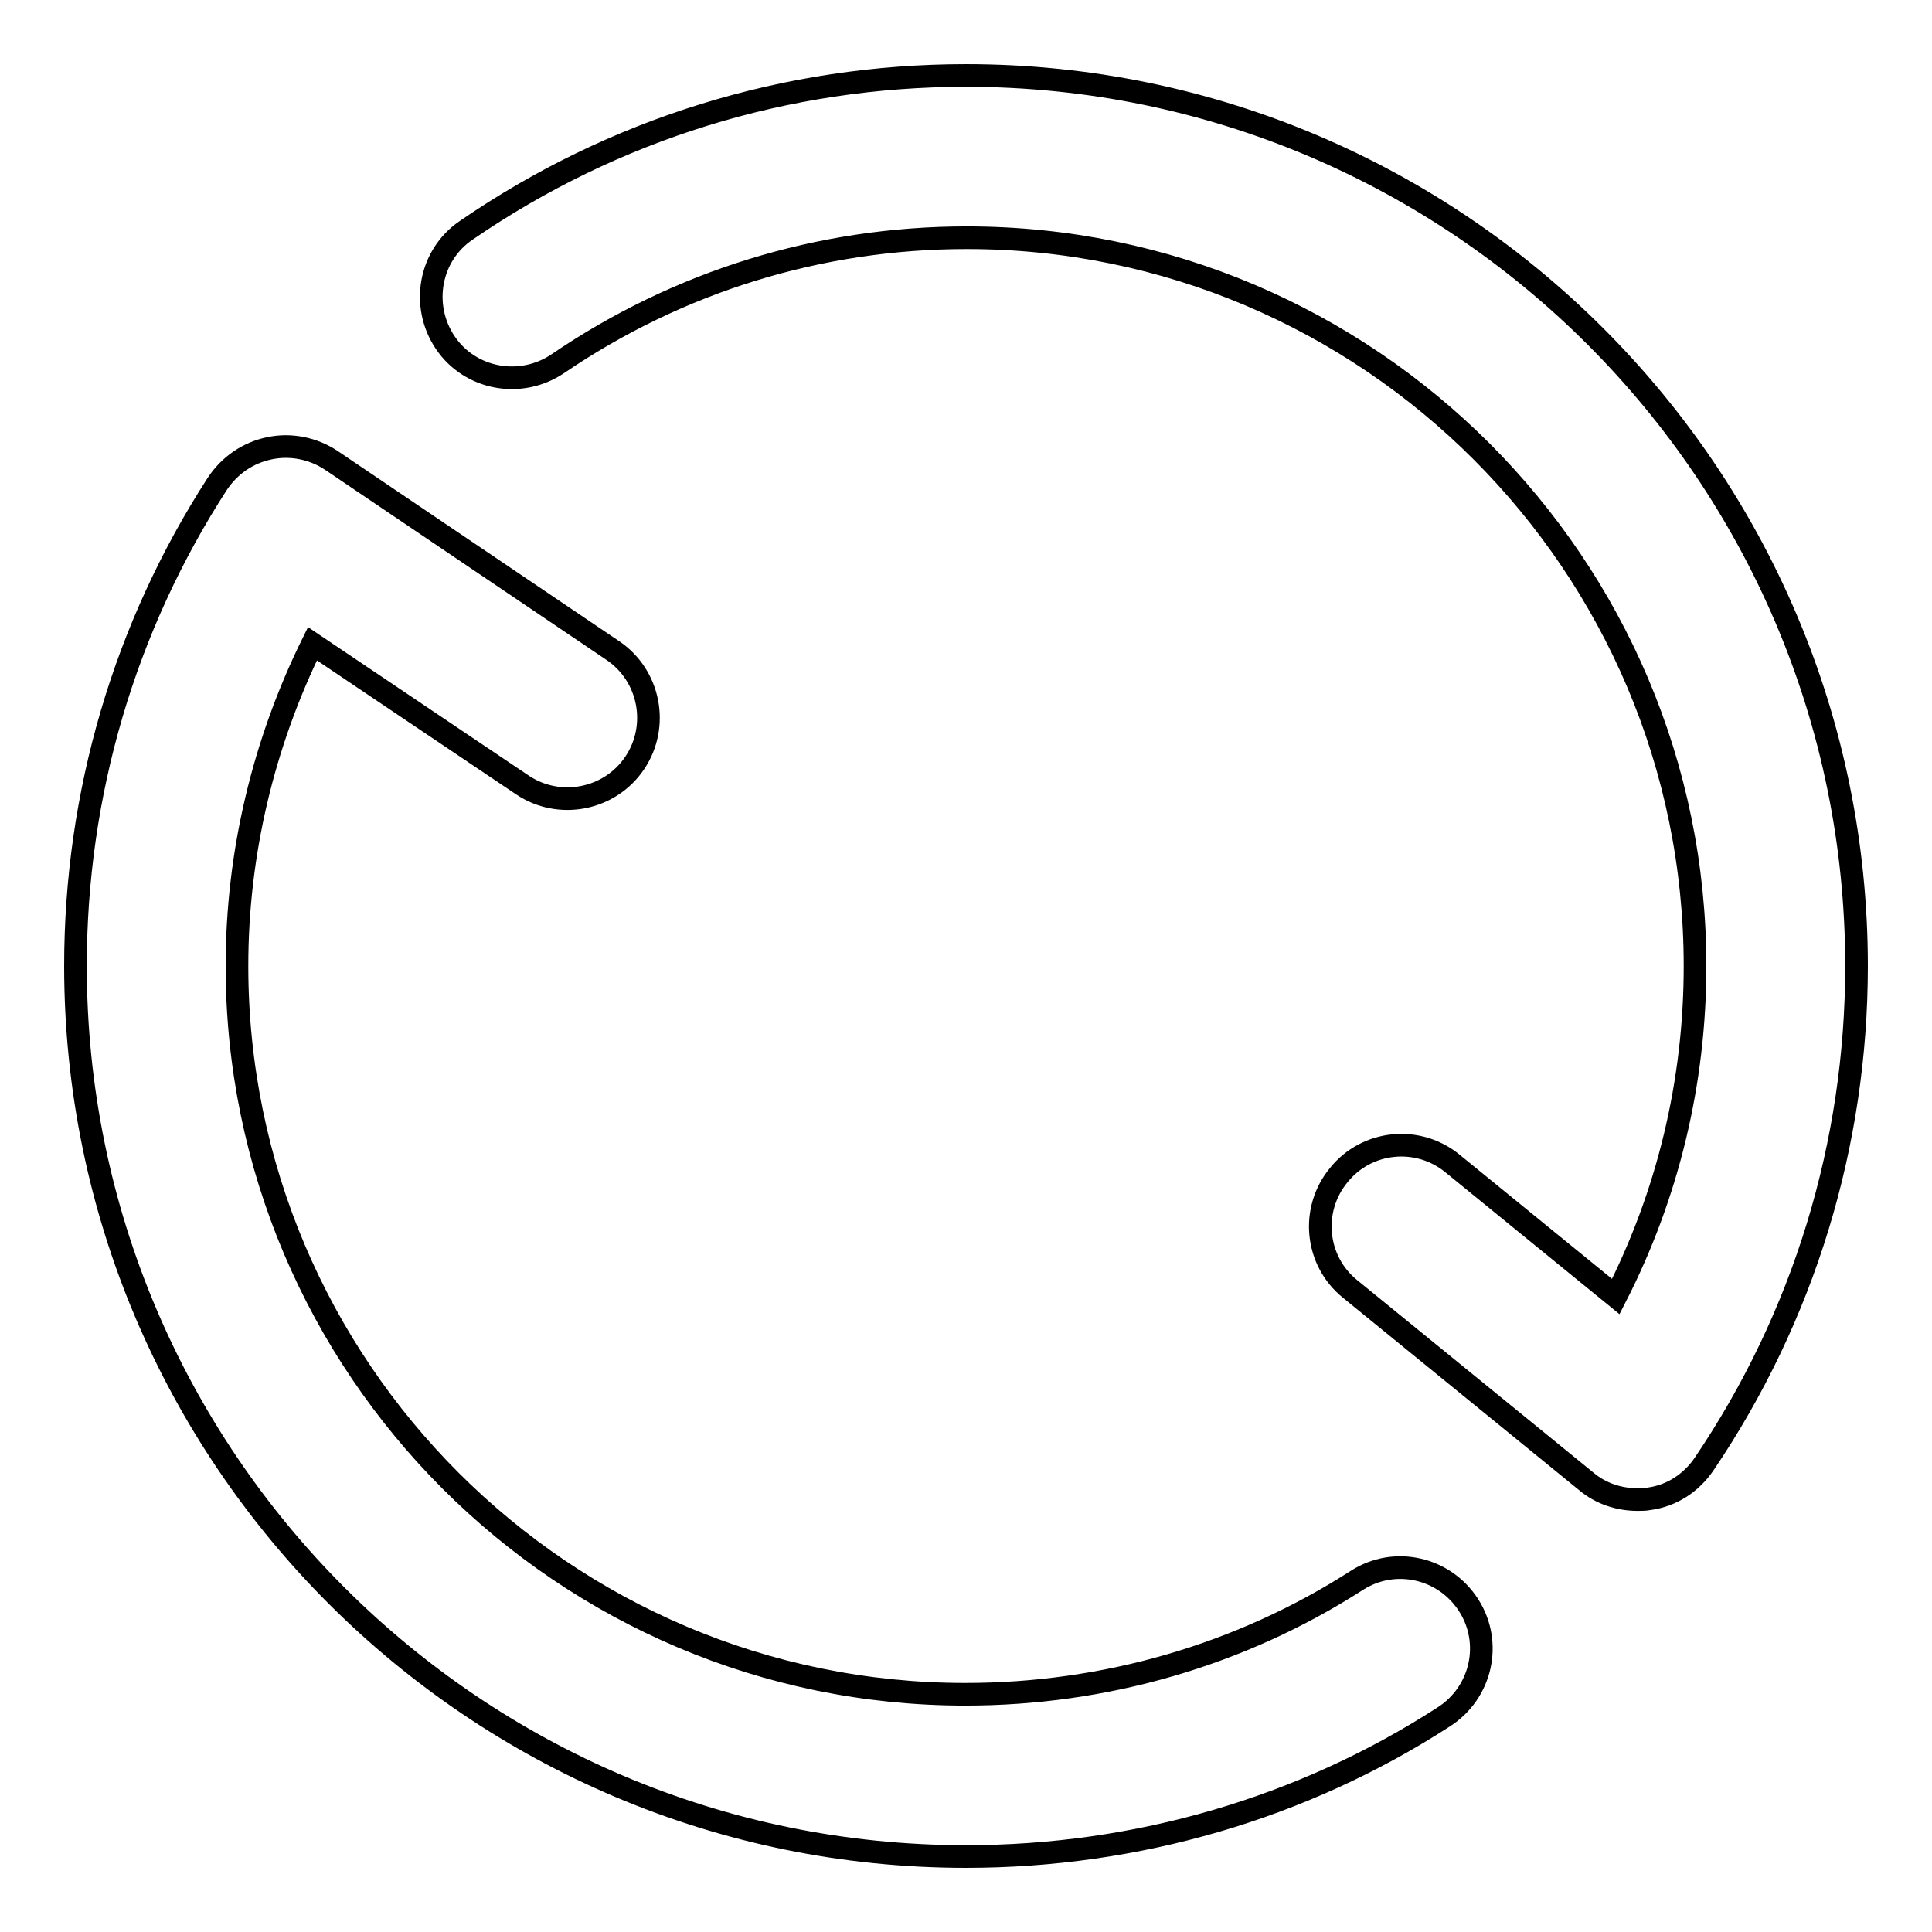
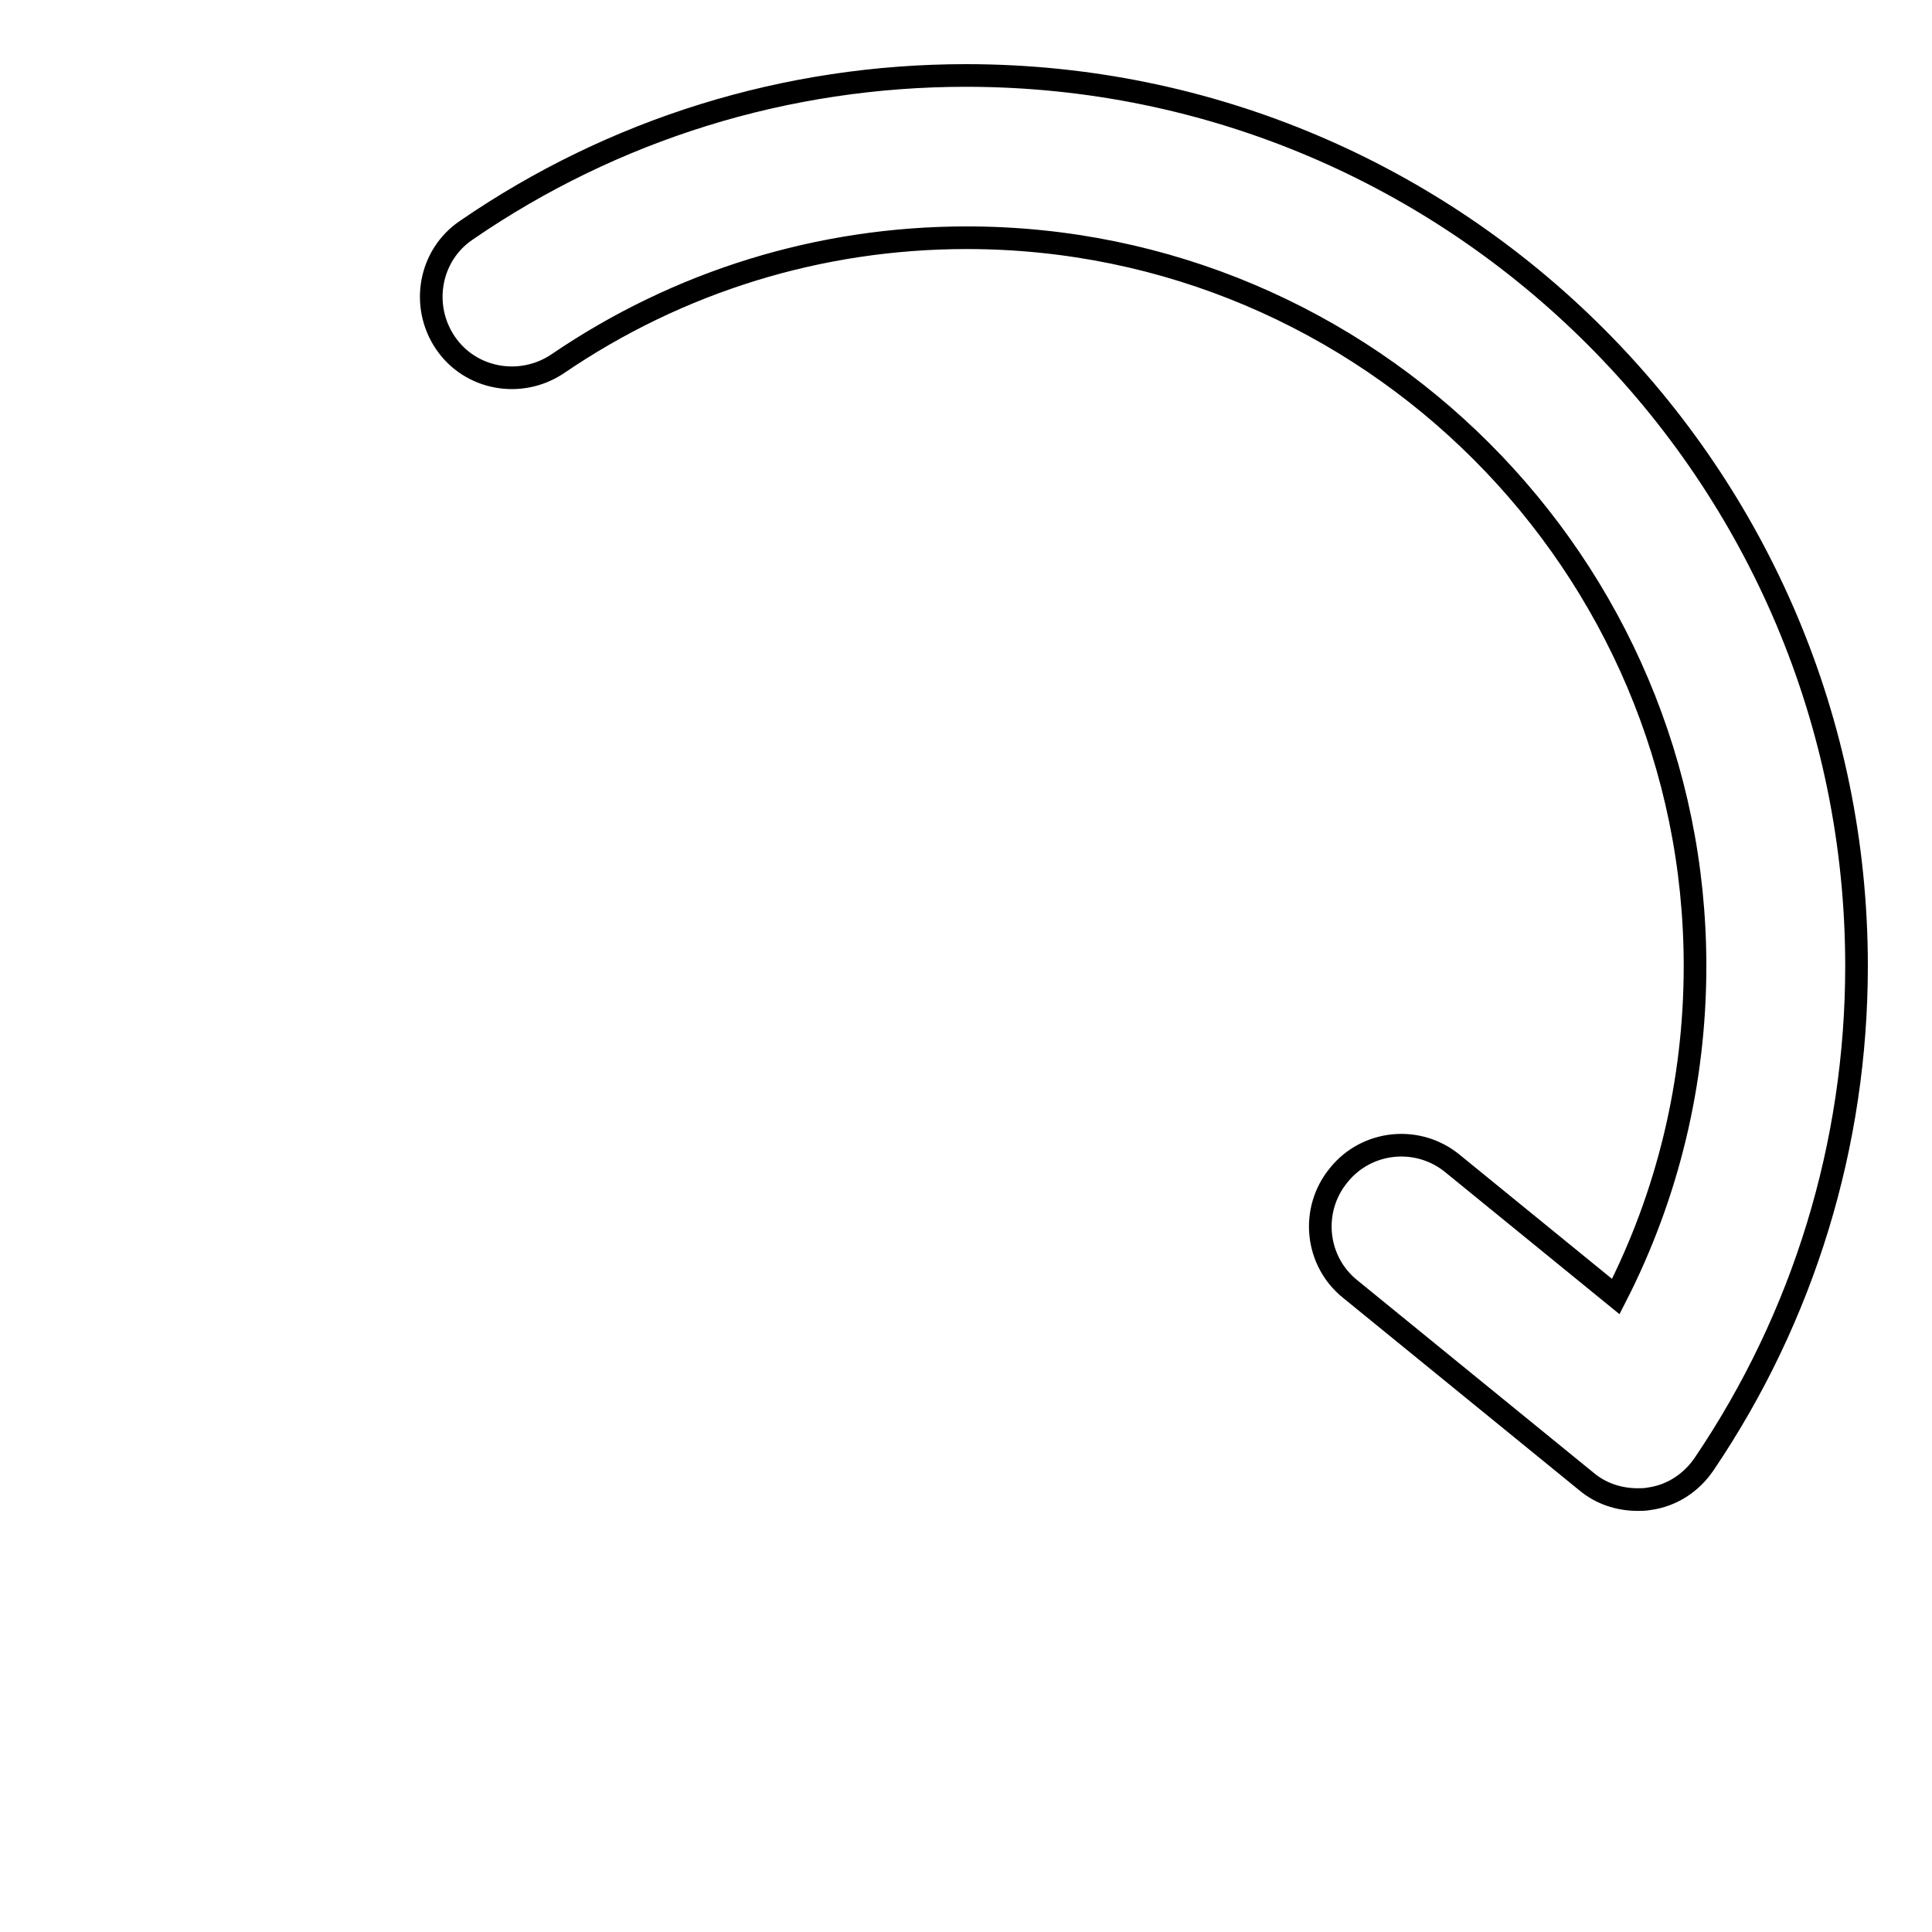
<svg xmlns="http://www.w3.org/2000/svg" version="1.1" x="0px" y="0px" viewBox="0 0 256 256" enable-background="new 0 0 256 256" xml:space="preserve">
  <g>
    <g>
-       <path stroke-width="3" fill-opacity="0" stroke="#000000" d="M128,246c-65.1,0-118-52.9-118-118c0-22.8,6.5-44.9,18.8-63.9c1.6-2.4,4-4.1,6.9-4.7c2.8-0.6,5.8,0,8.2,1.6l37.3,25.2c4.9,3.3,6.2,10,2.9,14.9c-3.3,4.9-10,6.2-14.9,2.9L41.4,85.3c-6.5,13.2-10,27.8-10,42.7c0,53.2,43.3,96.5,96.5,96.5c18.5,0,36.5-5.2,51.9-15.1c5-3.2,11.6-1.7,14.8,3.3s1.7,11.6-3.3,14.8C172.6,239.6,150.6,246,128,246z" />
      <path stroke-width="3" fill-opacity="0" stroke="#000000" d="M217,198.7c-2.5,0-4.9-0.8-6.8-2.4l-31.3-25.5c-4.6-3.7-5.3-10.5-1.5-15.1c3.7-4.6,10.5-5.3,15.1-1.5l21.6,17.6c6.9-13.5,10.5-28.4,10.5-43.8c0-53.2-43.3-96.5-96.5-96.5c-19.5,0-38.2,5.8-54.2,16.7c-4.9,3.3-11.6,2.1-14.9-2.8c-3.3-4.9-2.1-11.6,2.8-14.9C81.3,17.1,104.2,10,128,10c65.1,0,118,52.9,118,118c0,23.6-7,46.5-20.2,66c-1.7,2.5-4.3,4.2-7.3,4.6C218,198.7,217.5,198.7,217,198.7z" />
    </g>
  </g>
</svg>